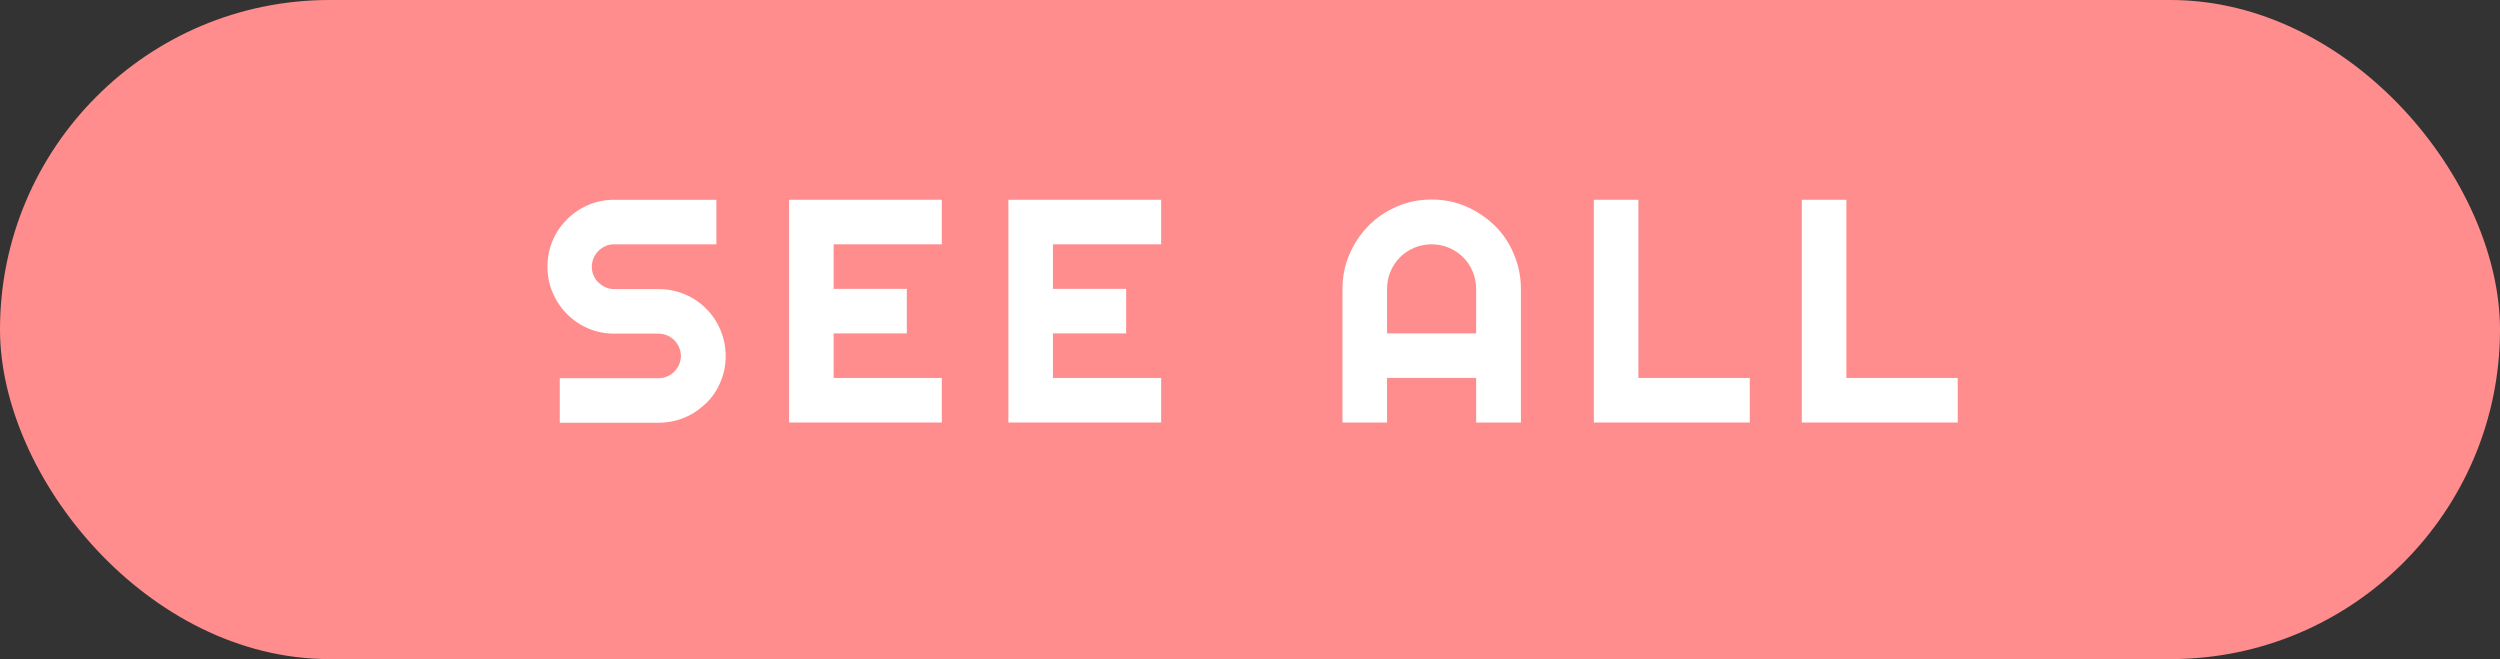
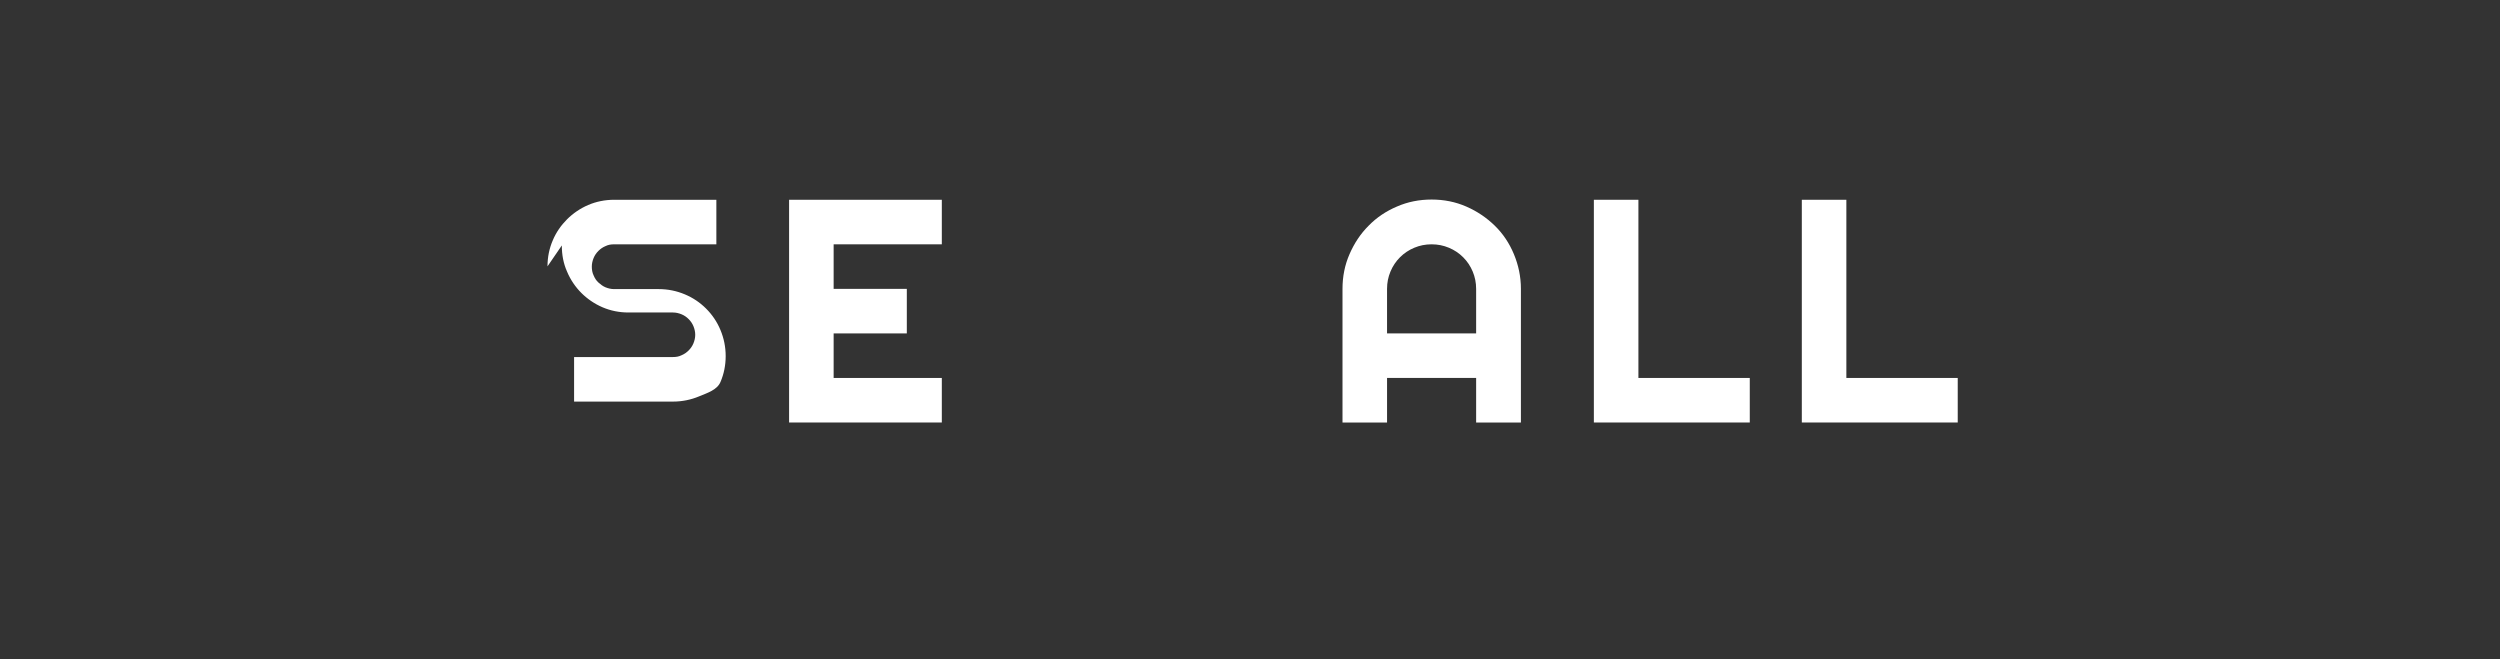
<svg xmlns="http://www.w3.org/2000/svg" id="_レイヤー_2" viewBox="0 0 110 29">
  <rect x="0" y="0" width="110" height="29" fill="#333333" stroke="none" />
  <defs>
    <style>.cls-1{fill:#fff;}.cls-2{fill:#ff8d8d;}</style>
  </defs>
  <g id="_デザインデータ">
-     <rect class="cls-2" y="0" width="110" height="29" rx="14.5" ry="14.5" />
-     <path class="cls-1" d="M24.09,11.72c0-.41.08-.79.23-1.14.15-.36.37-.67.63-.93s.58-.48.93-.63.74-.23,1.14-.23h4.5v1.96h-4.5c-.14,0-.26.02-.38.08-.12.05-.22.12-.31.21s-.16.19-.21.31c-.05.12-.08.25-.08.38s.02.27.08.39c.05.12.12.23.21.31s.19.16.31.21c.12.05.25.08.38.08h1.96c.41,0,.79.08,1.15.23.36.15.67.36.94.63s.48.58.63.94c.15.36.23.74.23,1.15s-.08.79-.23,1.14c-.15.36-.36.67-.63.93s-.58.48-.94.63c-.36.15-.74.23-1.15.23h-4.35v-1.96h4.35c.14,0,.26-.02.38-.08.12-.05.22-.12.31-.21s.16-.19.21-.31c.05-.12.08-.25.08-.38s-.03-.26-.08-.38c-.05-.12-.12-.22-.21-.31s-.19-.16-.31-.21c-.12-.05-.25-.08-.38-.08h-1.96c-.41,0-.79-.08-1.14-.23s-.67-.37-.93-.63-.48-.58-.63-.94c-.16-.36-.23-.74-.23-1.15Z" />
+     <path class="cls-1" d="M24.09,11.72c0-.41.08-.79.23-1.14.15-.36.37-.67.63-.93s.58-.48.93-.63.74-.23,1.14-.23h4.5v1.96h-4.5c-.14,0-.26.02-.38.08-.12.05-.22.12-.31.21s-.16.19-.21.31c-.05.12-.08.25-.08.38s.02.27.08.39c.05.12.12.23.21.31s.19.16.31.21c.12.05.25.08.38.08h1.96c.41,0,.79.08,1.15.23.36.15.67.36.94.63s.48.58.63.94c.15.36.23.74.23,1.15s-.08.79-.23,1.14s-.58.48-.94.63c-.36.15-.74.23-1.15.23h-4.35v-1.96h4.35c.14,0,.26-.02.38-.08.12-.05.22-.12.31-.21s.16-.19.21-.31c.05-.12.08-.25.08-.38s-.03-.26-.08-.38c-.05-.12-.12-.22-.21-.31s-.19-.16-.31-.21c-.12-.05-.25-.08-.38-.08h-1.96c-.41,0-.79-.08-1.14-.23s-.67-.37-.93-.63-.48-.58-.63-.94c-.16-.36-.23-.74-.23-1.15Z" />
    <path class="cls-1" d="M41.44,18.59h-6.72v-9.8h6.72v1.96h-4.76v1.96h3.22v1.96h-3.22v1.96h4.76v1.96Z" />
-     <path class="cls-1" d="M51.09,18.59h-6.72v-9.8h6.72v1.96h-4.76v1.96h3.22v1.96h-3.22v1.96h4.76v1.96Z" />
    <path class="cls-1" d="M66.91,18.59h-1.96v-1.96h-3.92v1.96h-1.96v-5.88c0-.54.1-1.05.31-1.53s.48-.89.84-1.25c.35-.36.77-.64,1.24-.84.48-.21.99-.31,1.53-.31s1.05.1,1.53.31c.48.21.89.49,1.25.84s.64.77.84,1.25.31.99.31,1.53v5.88ZM64.95,14.67v-1.96c0-.27-.05-.52-.15-.76s-.24-.45-.42-.63-.39-.32-.63-.42-.49-.15-.76-.15-.52.05-.76.15-.45.24-.63.42-.32.39-.42.63-.15.49-.15.76v1.96h3.92Z" />
    <path class="cls-1" d="M76.99,18.59h-6.86v-9.8h1.96v7.84h4.9v1.96Z" />
    <path class="cls-1" d="M86.14,18.59h-6.86v-9.8h1.96v7.84h4.9v1.96Z" />
  </g>
</svg>